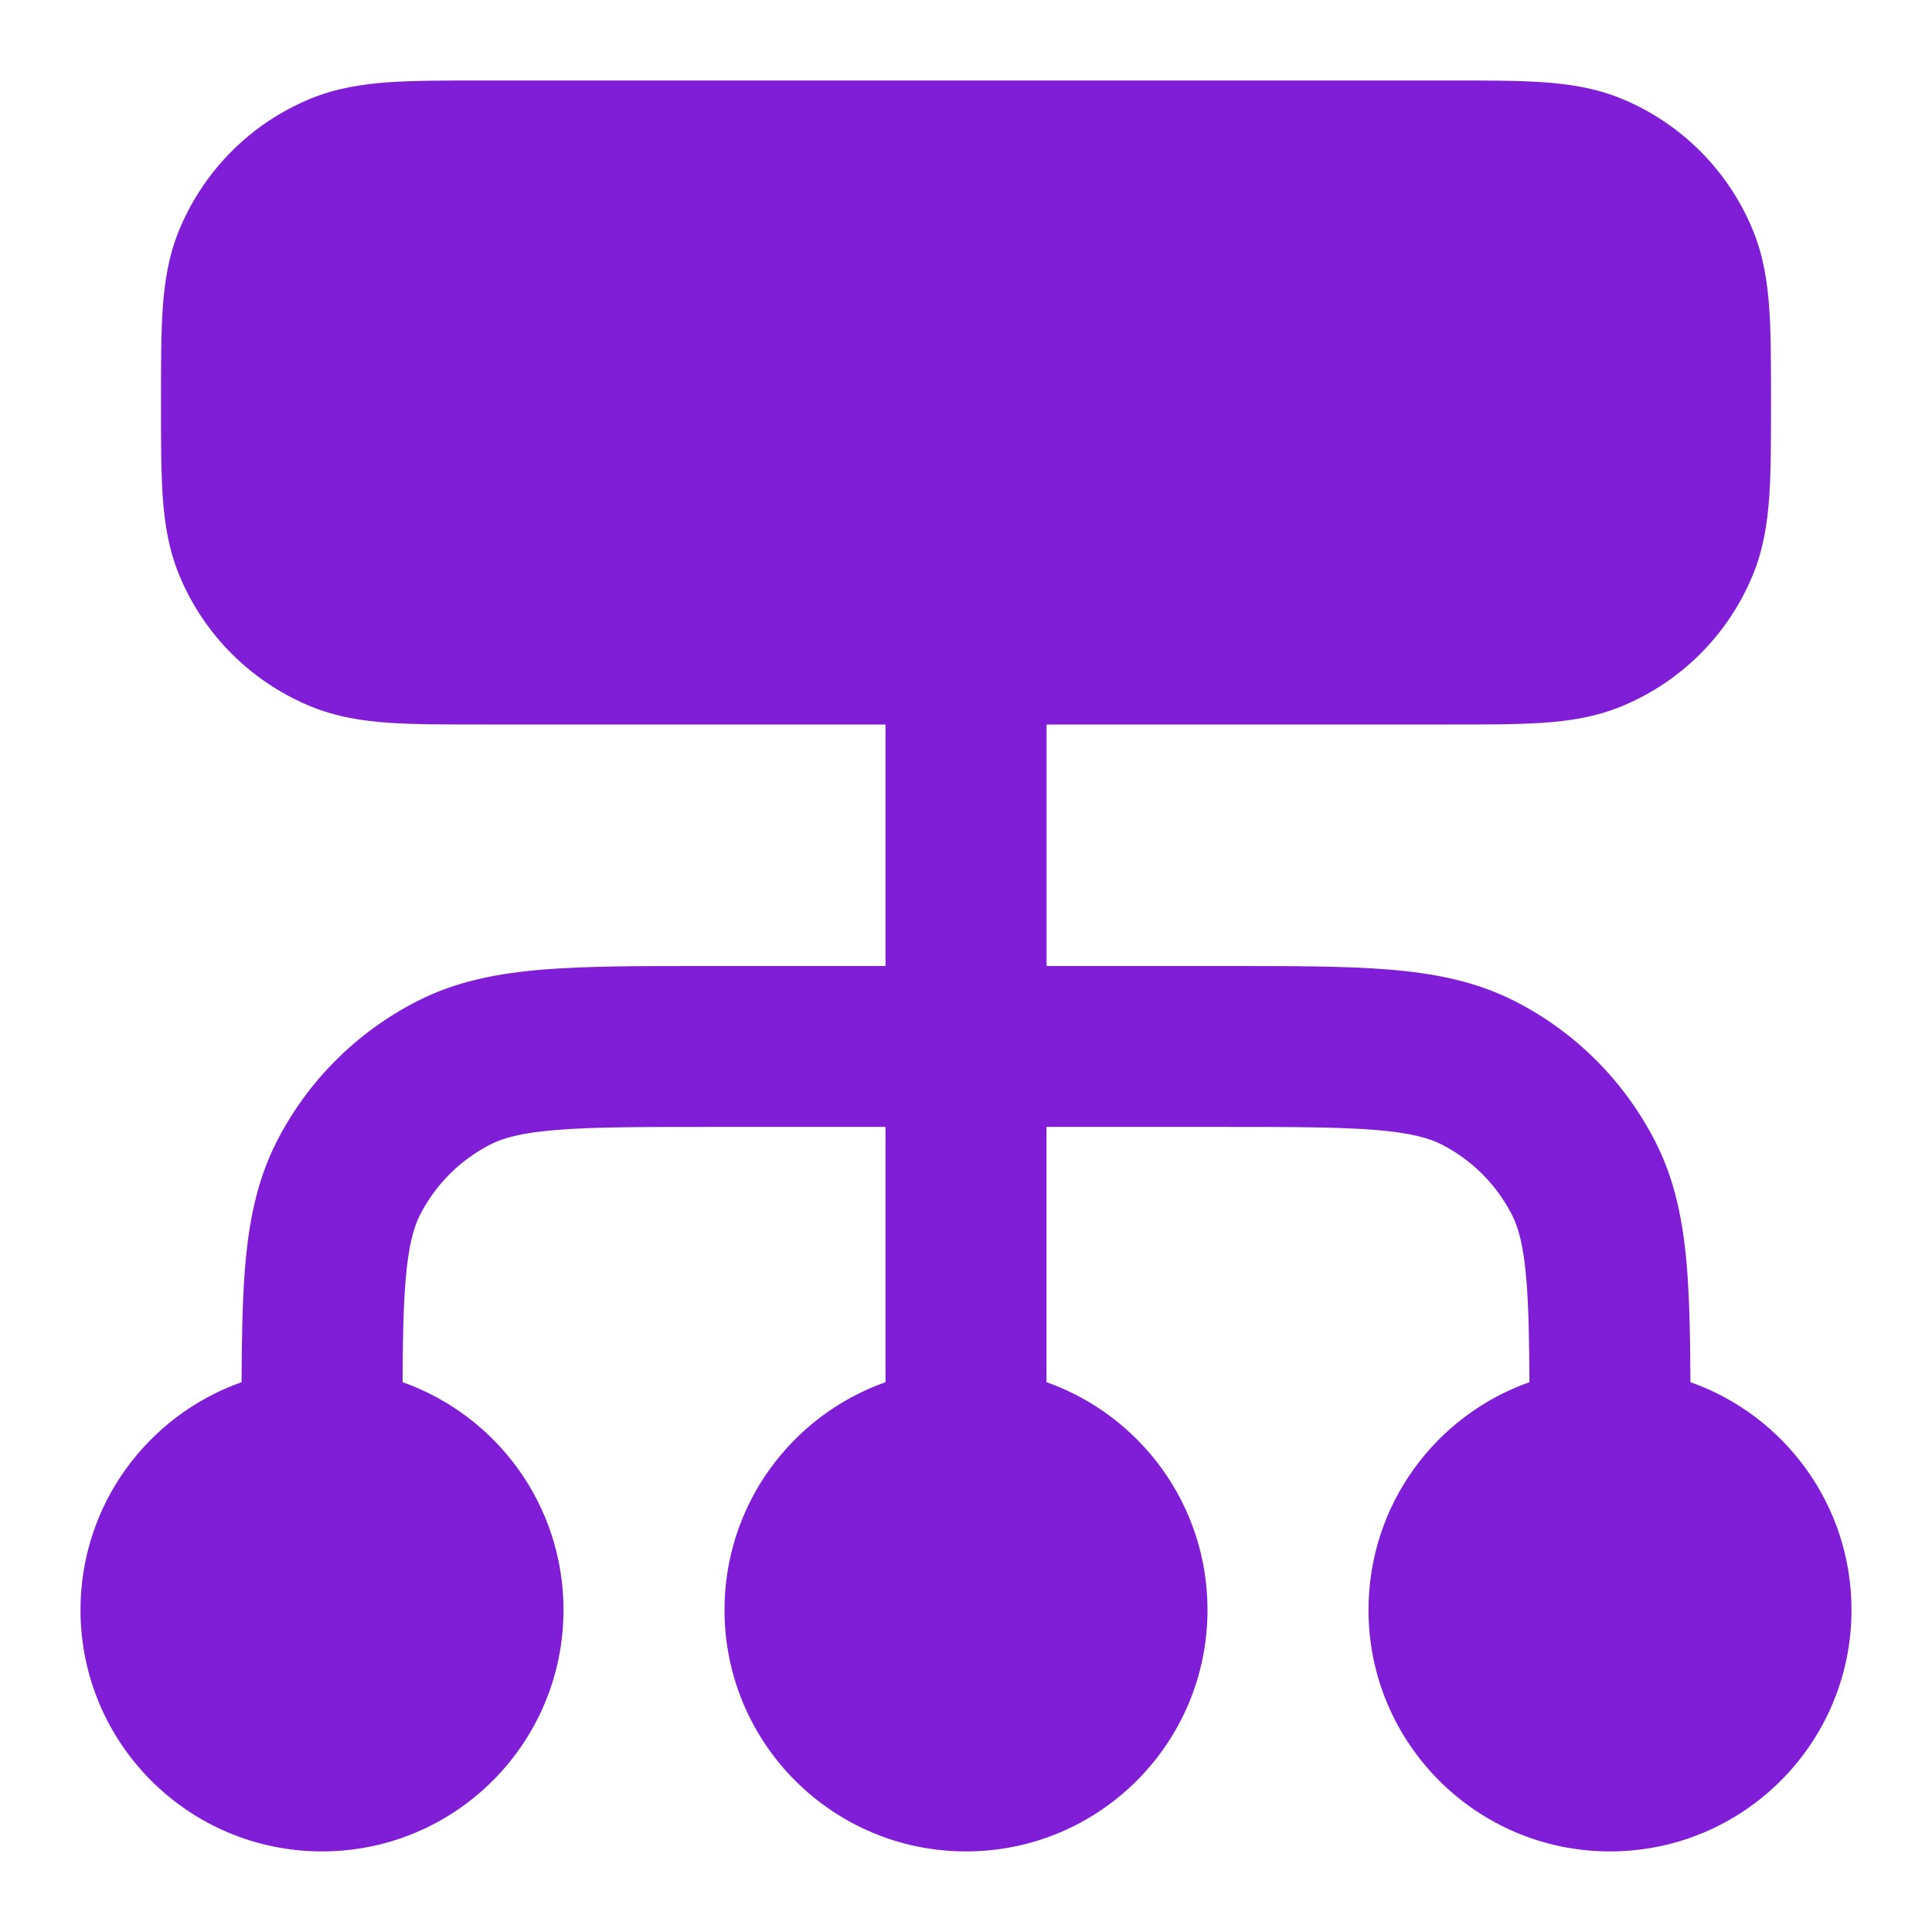
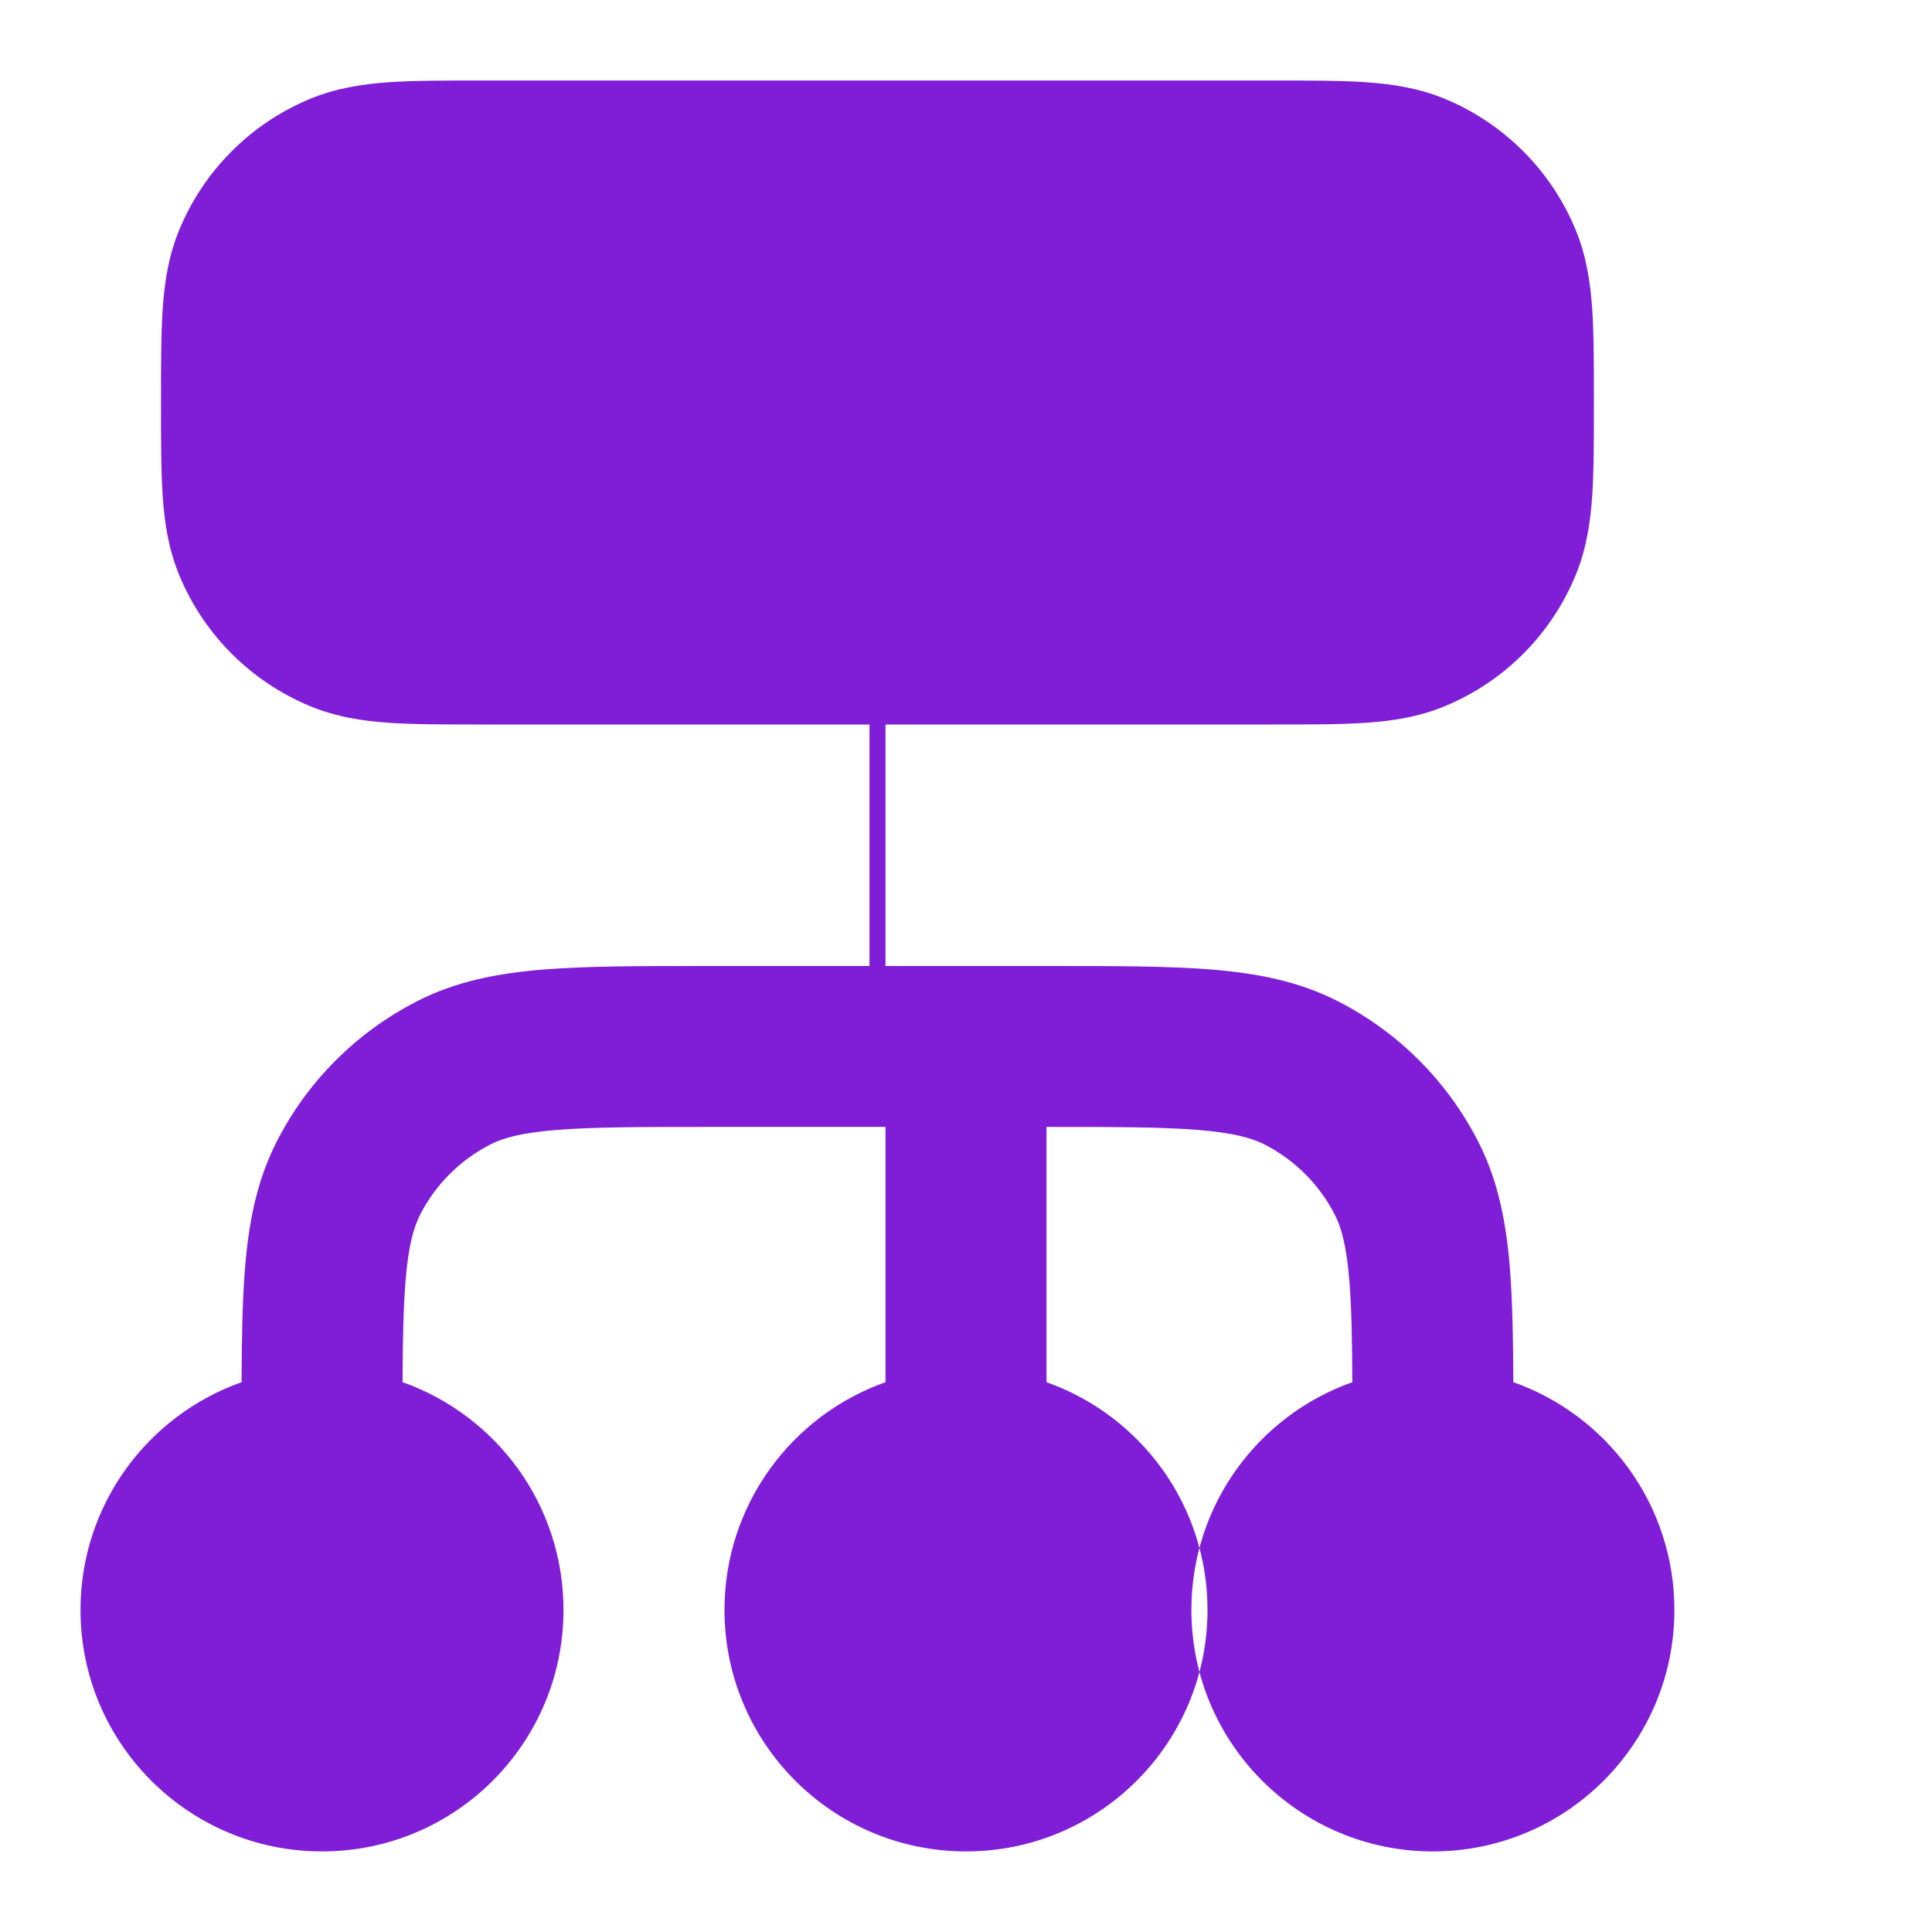
<svg xmlns="http://www.w3.org/2000/svg" fill="none" height="24" viewBox="0 0 24 24" width="24">
-   <path clip-rule="evenodd" d="m18.032 1h-12.064c-.439-0-.817-0-1.13.021-.33.023-.66.072-.986.207-.735.304-1.319.889-1.624 1.624-.135.326-.185.656-.207.986-.021.313-.021.692-.021 1.13v.064c-0.0.439-0.0.817.021 1.13.022.33.072.66.207.986.304.735.889 1.319 1.624 1.624.326.135.656.185.986.207.313.021.692.021 1.13.021h5.032v3h-2.241c-.805 0-1.469 0-2.011.044-.562.046-1.079.144-1.564.392-.753.384-1.365.995-1.748 1.748-.247.485-.346 1.002-.392 1.564-.033.403-.041.875-.043 1.422-1.166.412-2.001 1.523-2.001 2.829 0 1.657 1.343 3 3 3s3-1.343 3-3c0-1.306-.834-2.417-1.999-2.829.002-.528.01-.93.037-1.26.036-.438.101-.663.18-.819.192-.376.498-.682.874-.874.156-.08.381-.145.819-.18.45-.037 1.032-.038 1.889-.038h2.2v3.171c-1.165.412-2 1.523-2 2.829 0 1.657 1.343 3 3 3s3-1.343 3-3c0-1.306-.835-2.417-2-2.829v-3.171h2.2c.857 0 1.439.001 1.889.038.438.036.663.101.819.18.376.192.682.498.874.874.08.156.145.381.18.819.027.33.035.732.037 1.26-1.165.412-1.999 1.523-1.999 2.829 0 1.657 1.343 3 3 3s3-1.343 3-3c0-1.306-.835-2.418-2.001-2.829-.002-.547-.011-1.019-.043-1.422-.046-.562-.144-1.079-.392-1.564-.384-.753-.995-1.365-1.748-1.748-.485-.247-1.002-.346-1.564-.392-.541-.044-1.206-.044-2.01-.044h-2.241v-3h5.032c.439 0.0.817 0 1.13-.021.33-.022.66-.072.986-.207.735-.304 1.319-.888 1.623-1.624.135-.326.184-.656.207-.986.021-.313.021-.692.021-1.13v-.064c0-.439 0-.817-.021-1.13-.023-.33-.072-.66-.207-.986-.304-.735-.888-1.319-1.623-1.624-.326-.135-.656-.184-.986-.207-.313-.021-.692-.021-1.13-.021z" fill="#801ed7" fill-rule="evenodd" />
+   <path clip-rule="evenodd" d="m18.032 1h-12.064c-.439-0-.817-0-1.13.021-.33.023-.66.072-.986.207-.735.304-1.319.889-1.624 1.624-.135.326-.185.656-.207.986-.021.313-.021.692-.021 1.13v.064c-0.0.439-0.0.817.021 1.13.022.33.072.66.207.986.304.735.889 1.319 1.624 1.624.326.135.656.185.986.207.313.021.692.021 1.13.021h5.032v3h-2.241c-.805 0-1.469 0-2.011.044-.562.046-1.079.144-1.564.392-.753.384-1.365.995-1.748 1.748-.247.485-.346 1.002-.392 1.564-.033.403-.041.875-.043 1.422-1.166.412-2.001 1.523-2.001 2.829 0 1.657 1.343 3 3 3s3-1.343 3-3c0-1.306-.834-2.417-1.999-2.829.002-.528.01-.93.037-1.26.036-.438.101-.663.18-.819.192-.376.498-.682.874-.874.156-.08.381-.145.819-.18.45-.037 1.032-.038 1.889-.038h2.2v3.171c-1.165.412-2 1.523-2 2.829 0 1.657 1.343 3 3 3s3-1.343 3-3c0-1.306-.835-2.417-2-2.829v-3.171c.857 0 1.439.001 1.889.038.438.036.663.101.819.18.376.192.682.498.874.874.08.156.145.381.18.819.027.33.035.732.037 1.26-1.165.412-1.999 1.523-1.999 2.829 0 1.657 1.343 3 3 3s3-1.343 3-3c0-1.306-.835-2.418-2.001-2.829-.002-.547-.011-1.019-.043-1.422-.046-.562-.144-1.079-.392-1.564-.384-.753-.995-1.365-1.748-1.748-.485-.247-1.002-.346-1.564-.392-.541-.044-1.206-.044-2.01-.044h-2.241v-3h5.032c.439 0.0.817 0 1.13-.021.33-.022.66-.072.986-.207.735-.304 1.319-.888 1.623-1.624.135-.326.184-.656.207-.986.021-.313.021-.692.021-1.13v-.064c0-.439 0-.817-.021-1.13-.023-.33-.072-.66-.207-.986-.304-.735-.888-1.319-1.623-1.624-.326-.135-.656-.184-.986-.207-.313-.021-.692-.021-1.13-.021z" fill="#801ed7" fill-rule="evenodd" />
</svg>